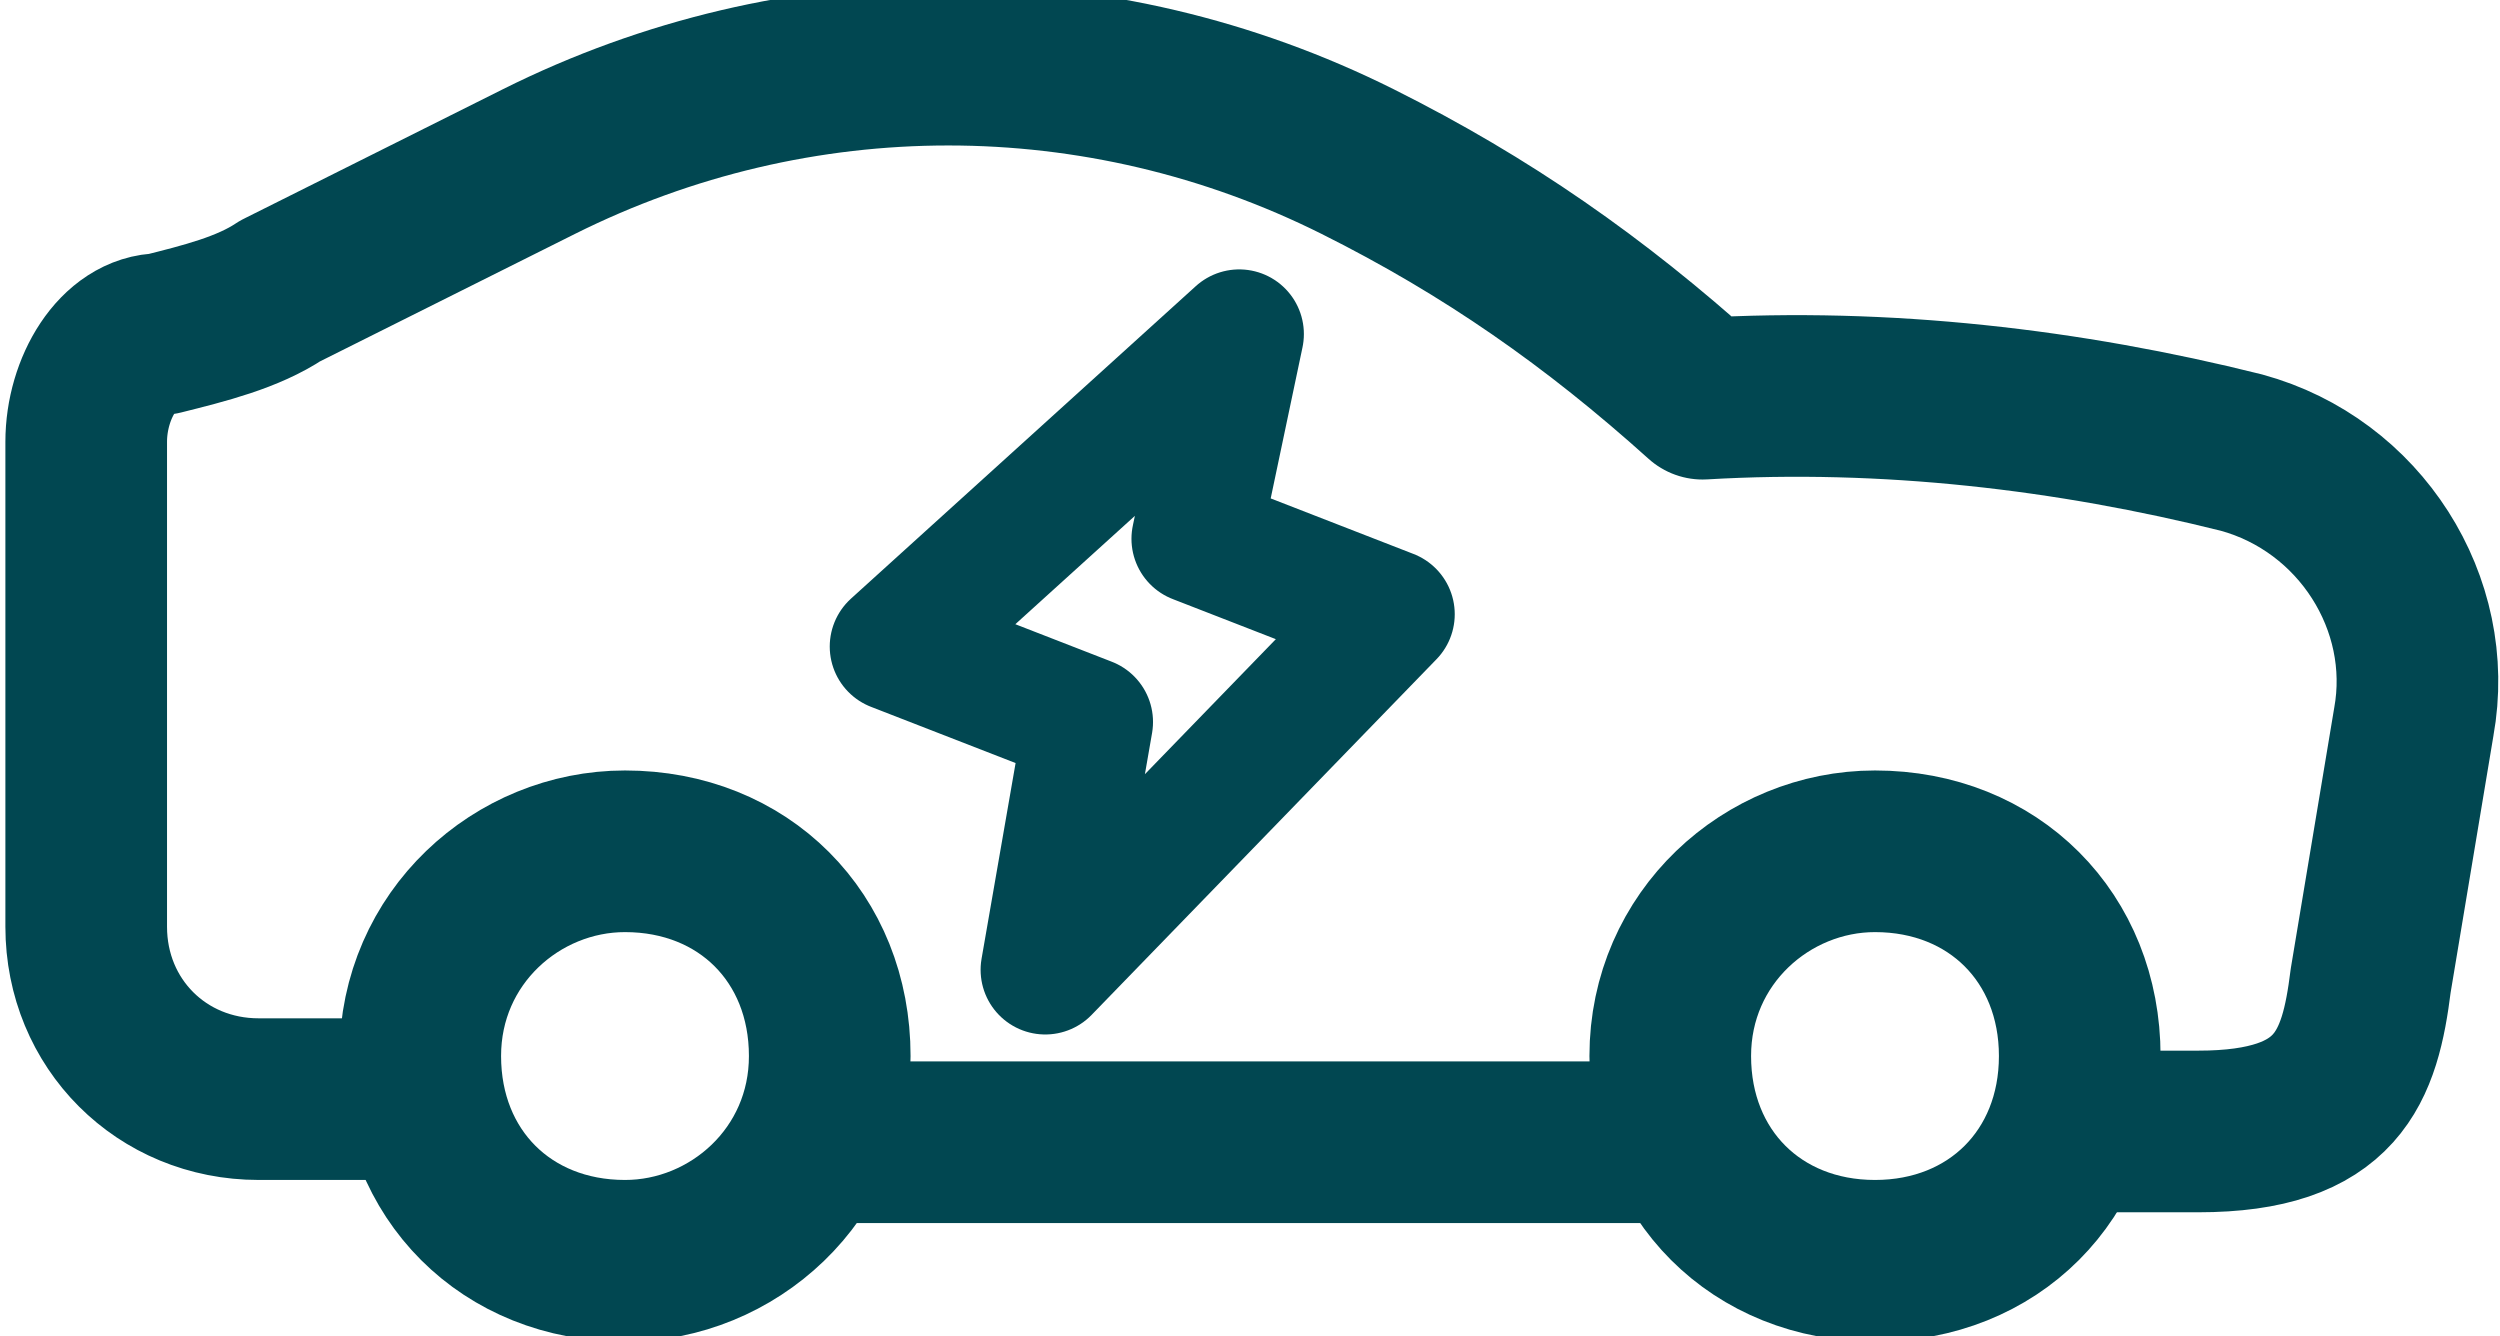
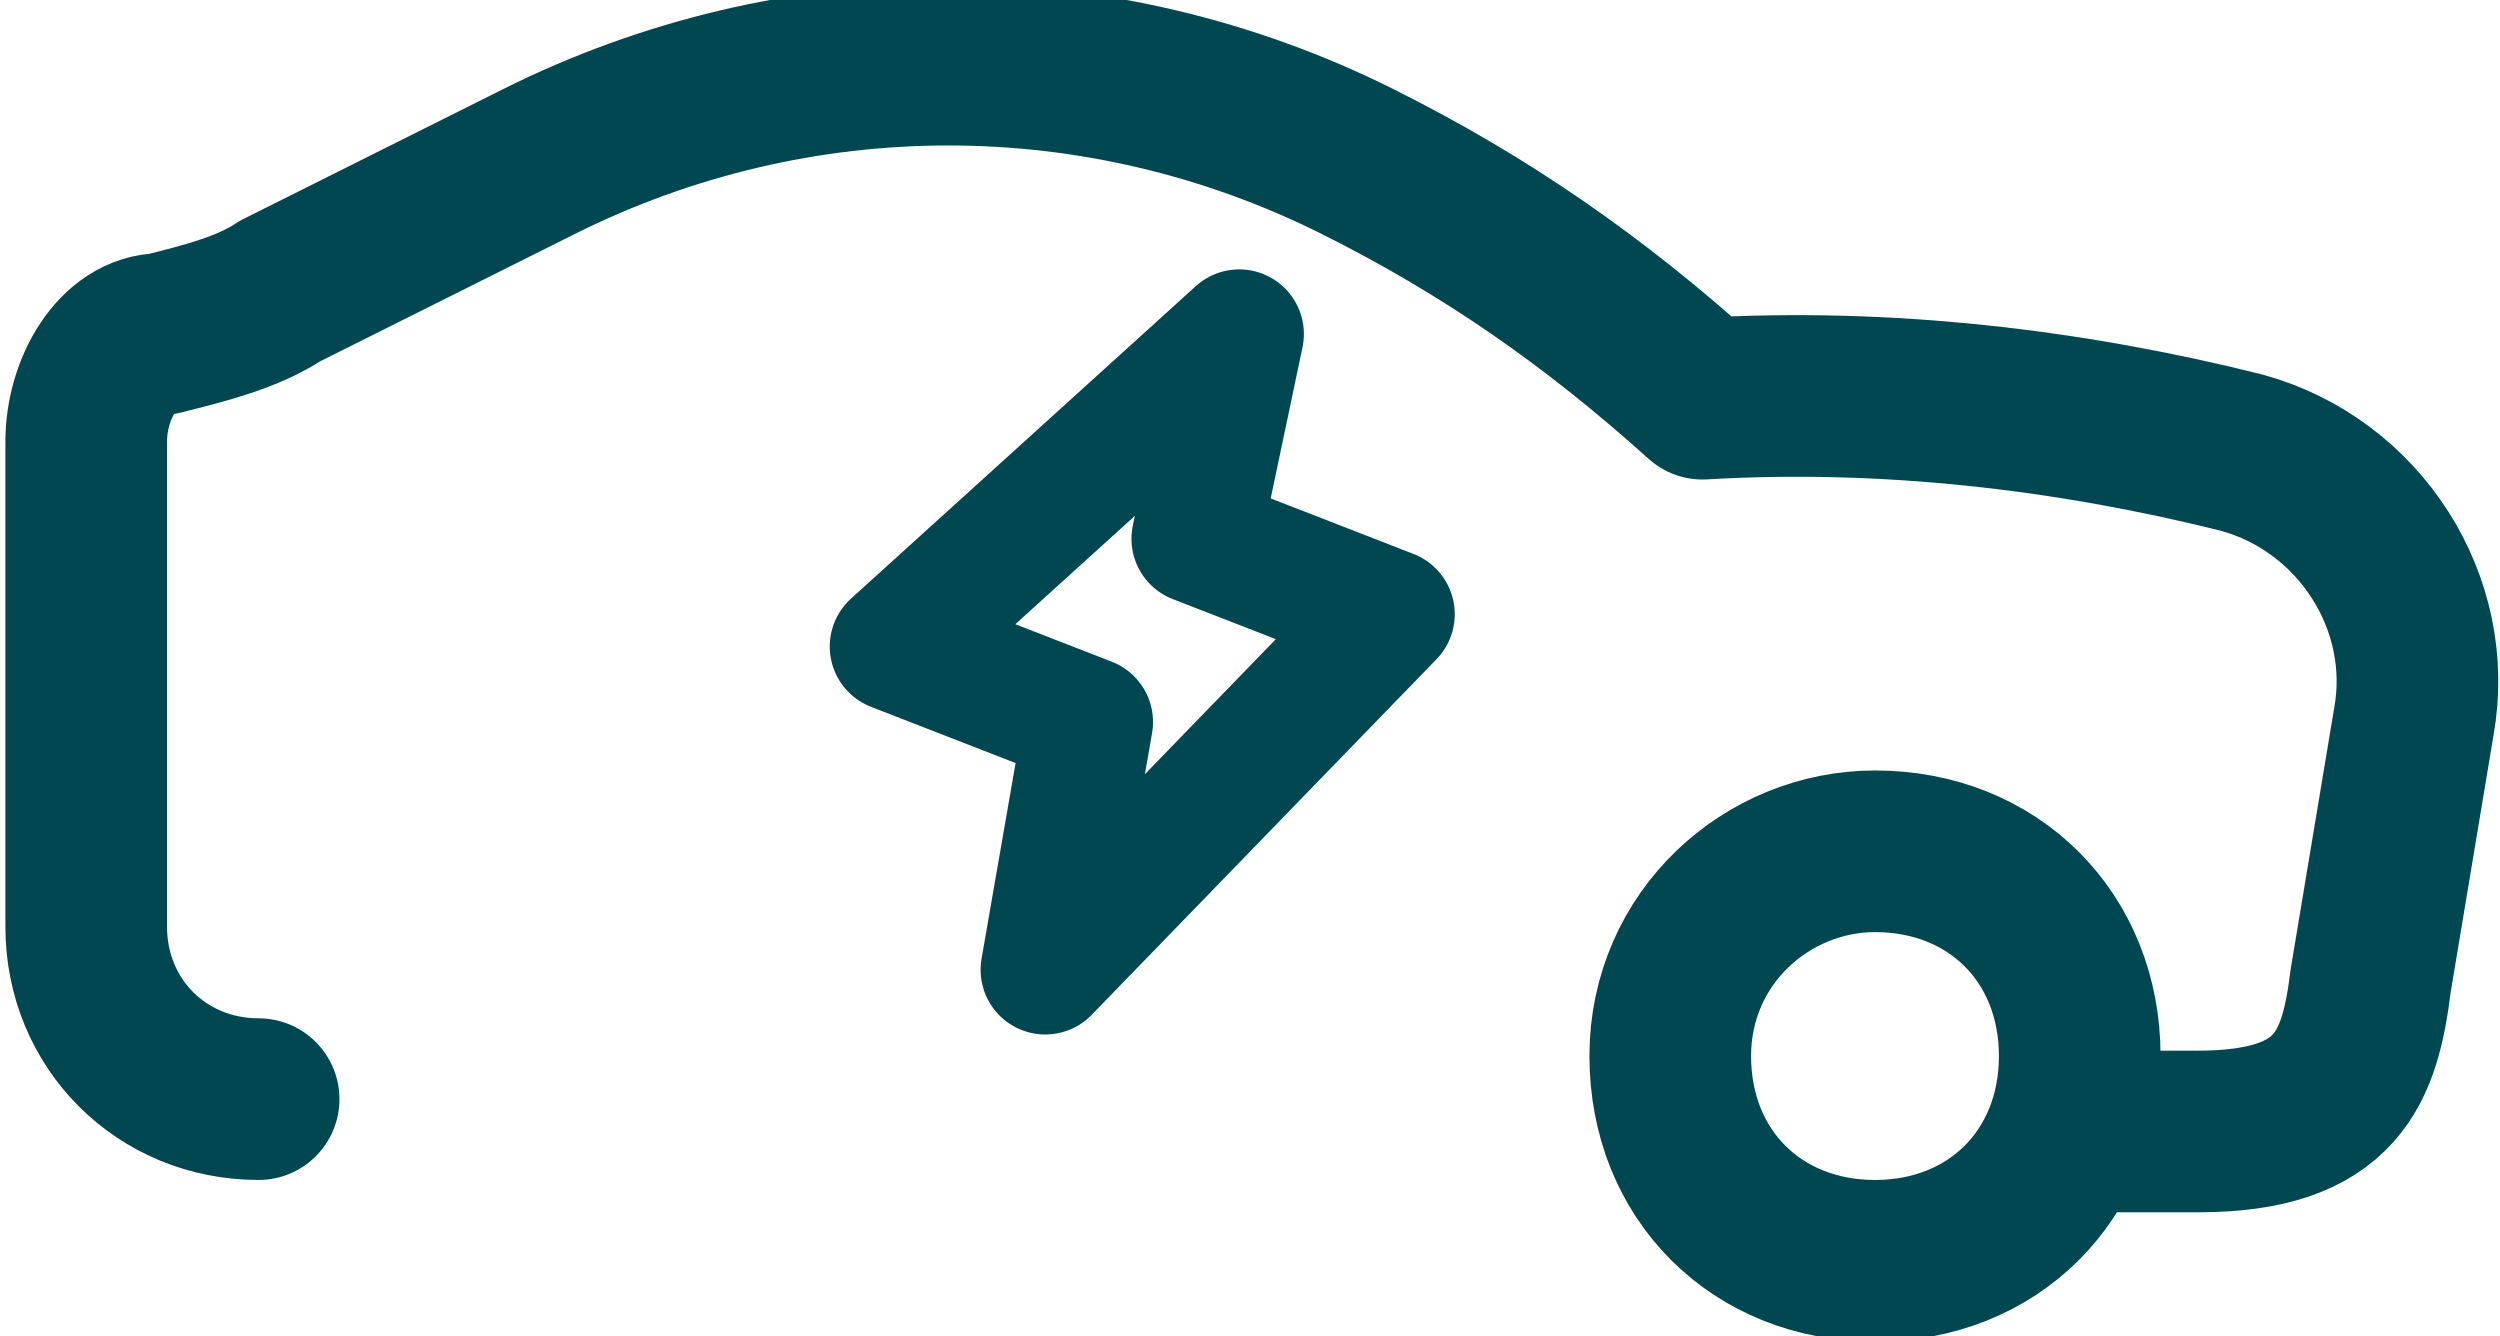
<svg xmlns="http://www.w3.org/2000/svg" id="Ebene_1" version="1.1" viewBox="0 0 23.2 12.4">
  <defs>
    <style>
      .st0 {
        stroke-width: 1.2px;
      }

      .st0, .st1 {
        fill: none;
        stroke: #014751;
        stroke-linecap: round;
        stroke-linejoin: round;
      }

      .st1 {
        stroke-width: 1.5px;
      }
    </style>
  </defs>
  <g>
-     <path class="st1" d="M15.4,10.6h-7.7" />
    <path class="st1" d="M17.4,7.9c-1,0-1.9.8-1.9,1.9s.8,1.9,1.9,1.9,1.9-.8,1.9-1.9-.8-1.9-1.9-1.9Z" />
-     <path class="st1" d="M5.8,7.9c-1,0-1.9.8-1.9,1.9s.8,1.9,1.9,1.9h0c1,0,1.9-.8,1.9-1.9s-.8-1.9-1.9-1.9h0Z" />
-     <path class="st1" d="M19.3,10.5h1.1c1.3,0,1.5-.6,1.6-1.4l.4-2.4h0c.2-1.1-.5-2.2-1.6-2.5h0c-1.6-.4-3.3-.6-5-.5h0c-1-.9-2-1.6-3.2-2.2h0C10.2.3,7.4.3,5,1.5l-2.4,1.2h0c-.3.2-.7.3-1.1.4h0c-.4,0-.7.5-.7,1v4.5h0c0,.9.7,1.6,1.6,1.6h1.5" />
+     <path class="st1" d="M19.3,10.5h1.1c1.3,0,1.5-.6,1.6-1.4l.4-2.4h0c.2-1.1-.5-2.2-1.6-2.5h0c-1.6-.4-3.3-.6-5-.5h0c-1-.9-2-1.6-3.2-2.2h0C10.2.3,7.4.3,5,1.5l-2.4,1.2h0c-.3.2-.7.3-1.1.4h0c-.4,0-.7.5-.7,1v4.5h0c0,.9.7,1.6,1.6,1.6" />
  </g>
  <path class="st0" d="M11.1,5l1.8.7-3.2,3.3.4-2.3-1.8-.7,3.2-2.9-.4,1.9h0Z" />
</svg>